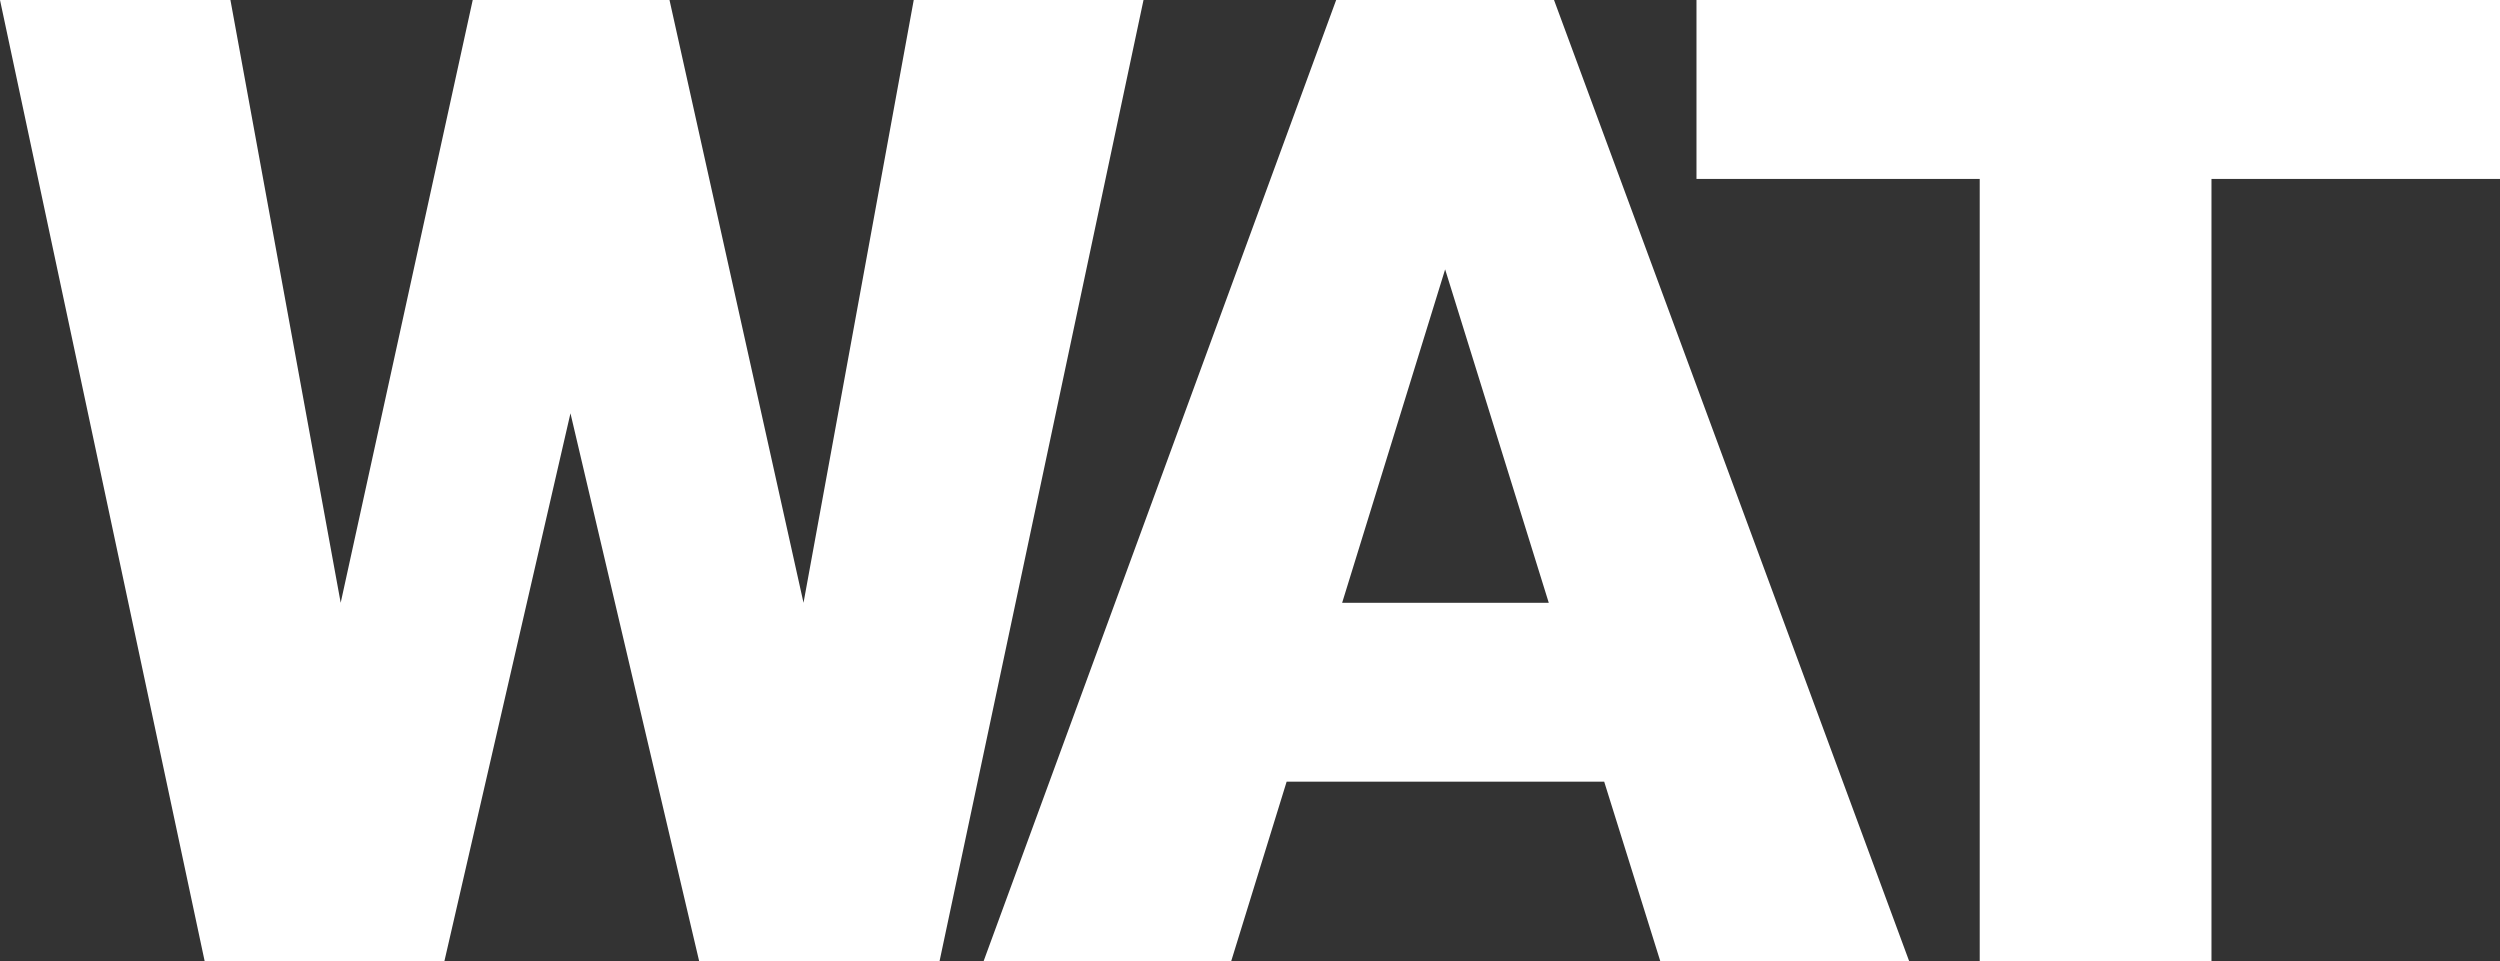
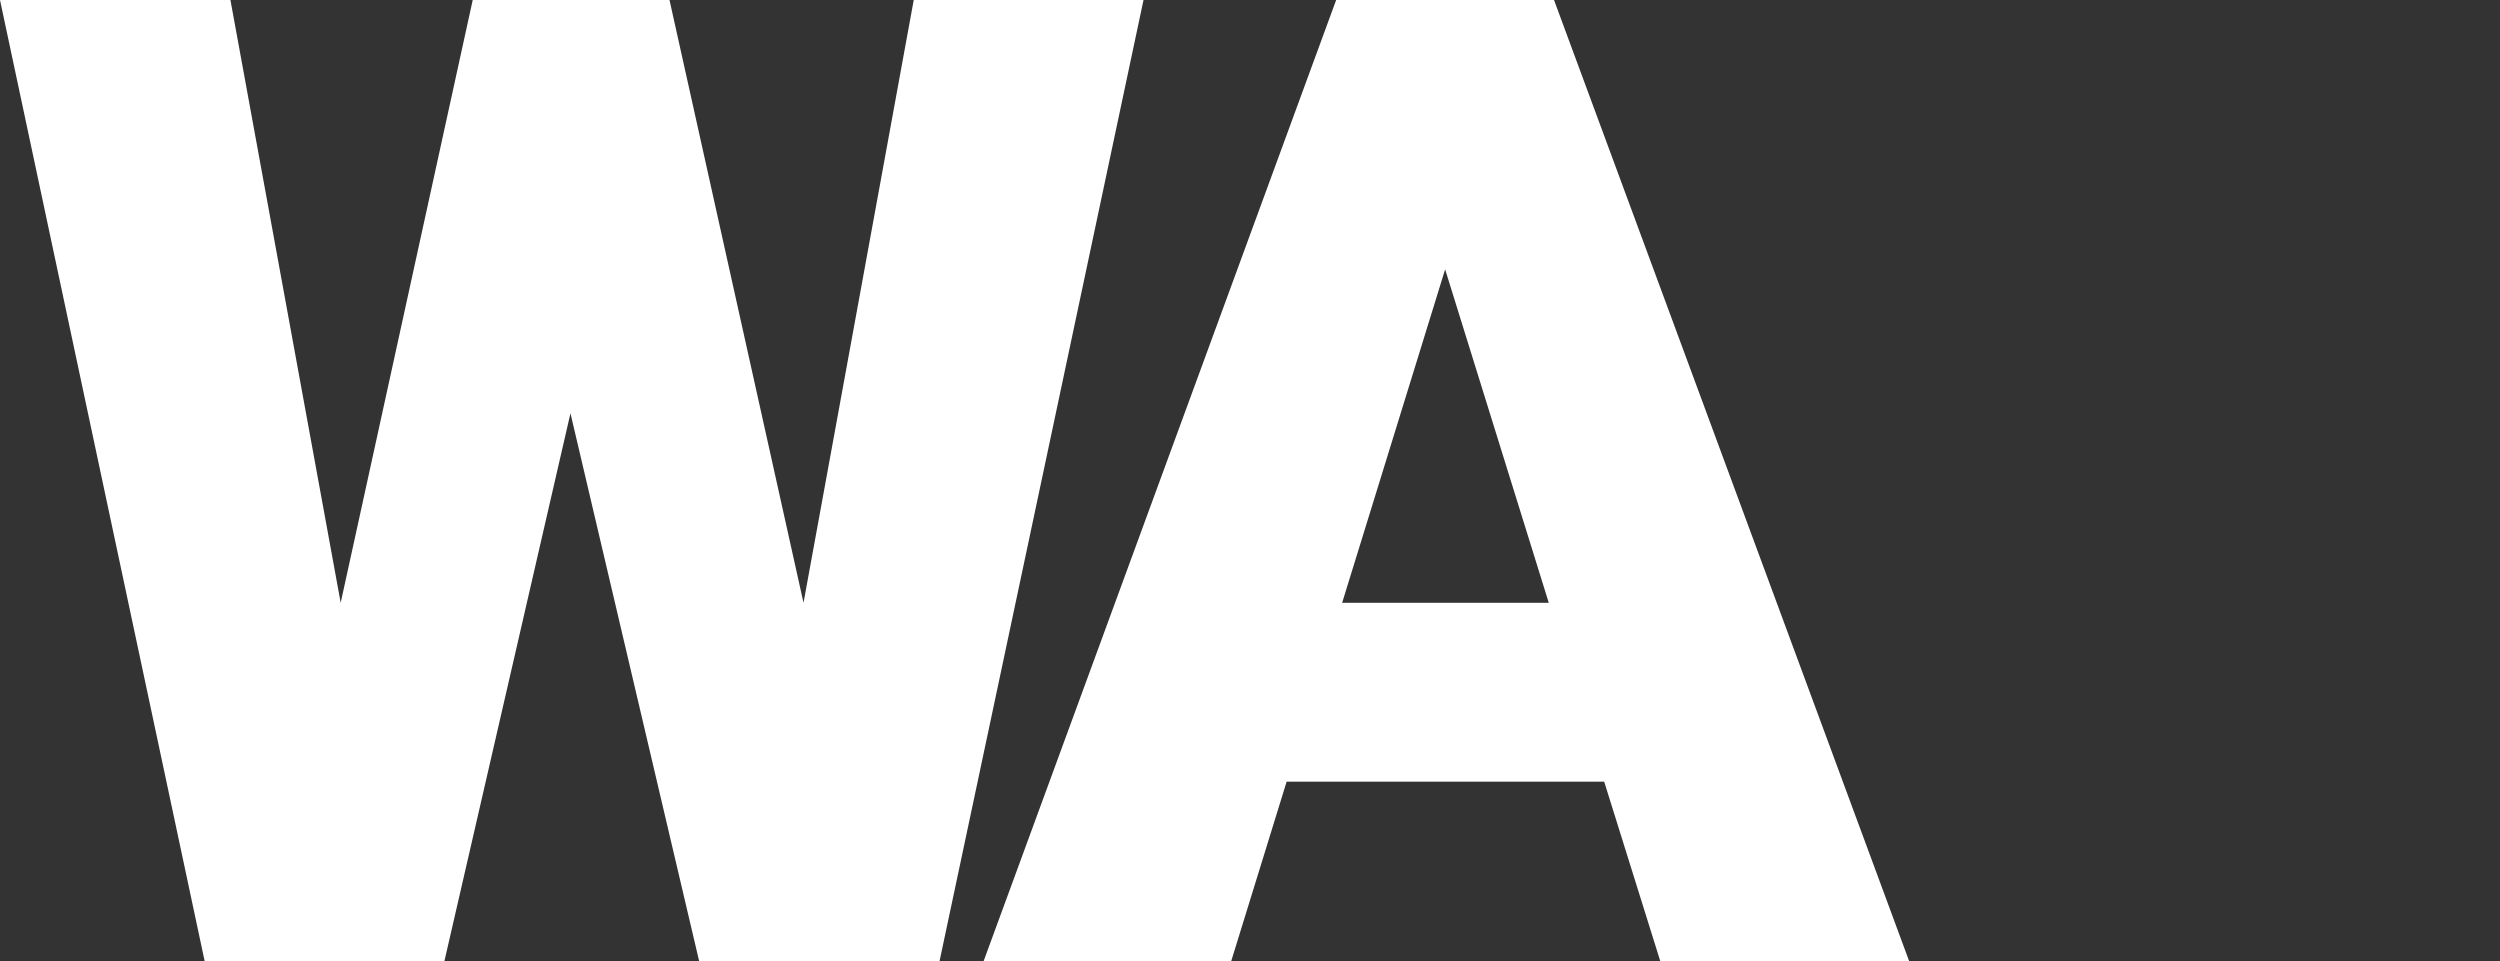
<svg xmlns="http://www.w3.org/2000/svg" id="_レイヤー_2" viewBox="0 0 618.75 237.92">
  <rect x="0" y="0" width="618.75" height="237.92" fill="#333333" stroke="none" />
  <g id="_レイヤー_1-2">
    <path d="M198.87,149.19L226.15,0h56.87l-50.49,237.92h-59.48l-31.86-135.63-31.21,135.63h-59.32L0,0h57.03l27.29,149.19L117,0h48.7l33.17,149.19Z" fill="#fff" />
    <path d="M397.04,193.47h-78.6l-13.73,44.45h-61.28L330.7,0h53.92l87.91,237.92h-61.6l-13.89-44.45ZM332.17,149.19h51.15l-25.65-82.52-25.49,82.52Z" fill="#fff" />
-     <path d="M618.75,44.28h-71.41v193.64h-57.36V44.28h-70.1V0h198.87v44.28Z" fill="#fff" />
  </g>
</svg>